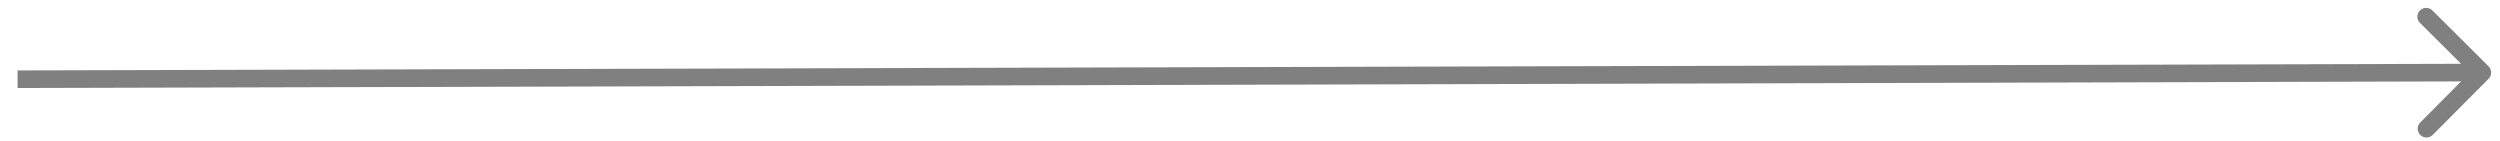
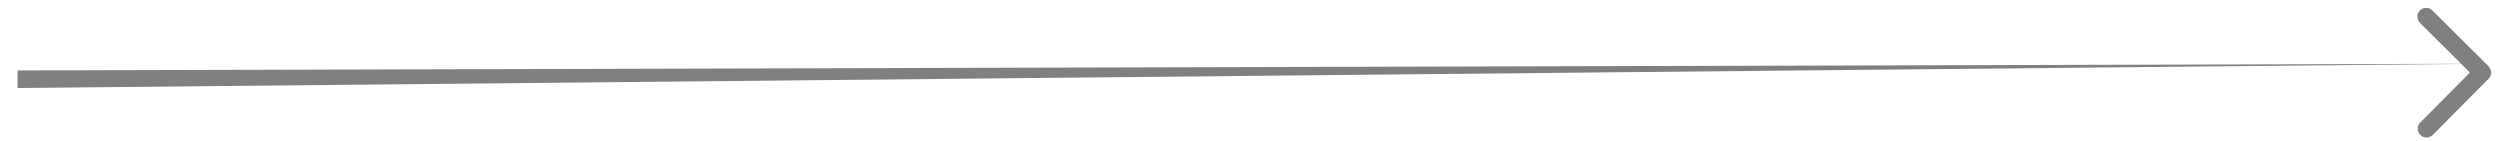
<svg xmlns="http://www.w3.org/2000/svg" width="142" height="8" viewBox="0 0 142 8" fill="none">
-   <path d="M141.353 4.473C141.547 4.277 141.546 3.96 141.351 3.766L138.16 0.592C137.964 0.398 137.648 0.398 137.453 0.594C137.258 0.79 137.259 1.107 137.455 1.301L140.291 4.122L137.47 6.958C137.275 7.154 137.276 7.47 137.472 7.665C137.668 7.86 137.984 7.859 138.179 7.663L141.353 4.473ZM1 5L140.999 4.62L140.997 3.62L0.997 4L1 5Z" fill="#808080" />
+   <path d="M141.353 4.473C141.547 4.277 141.546 3.96 141.351 3.766L138.16 0.592C137.964 0.398 137.648 0.398 137.453 0.594C137.258 0.79 137.259 1.107 137.455 1.301L140.291 4.122L137.47 6.958C137.275 7.154 137.276 7.47 137.472 7.665C137.668 7.86 137.984 7.859 138.179 7.663L141.353 4.473ZM1 5L140.997 3.62L0.997 4L1 5Z" fill="#808080" />
</svg>